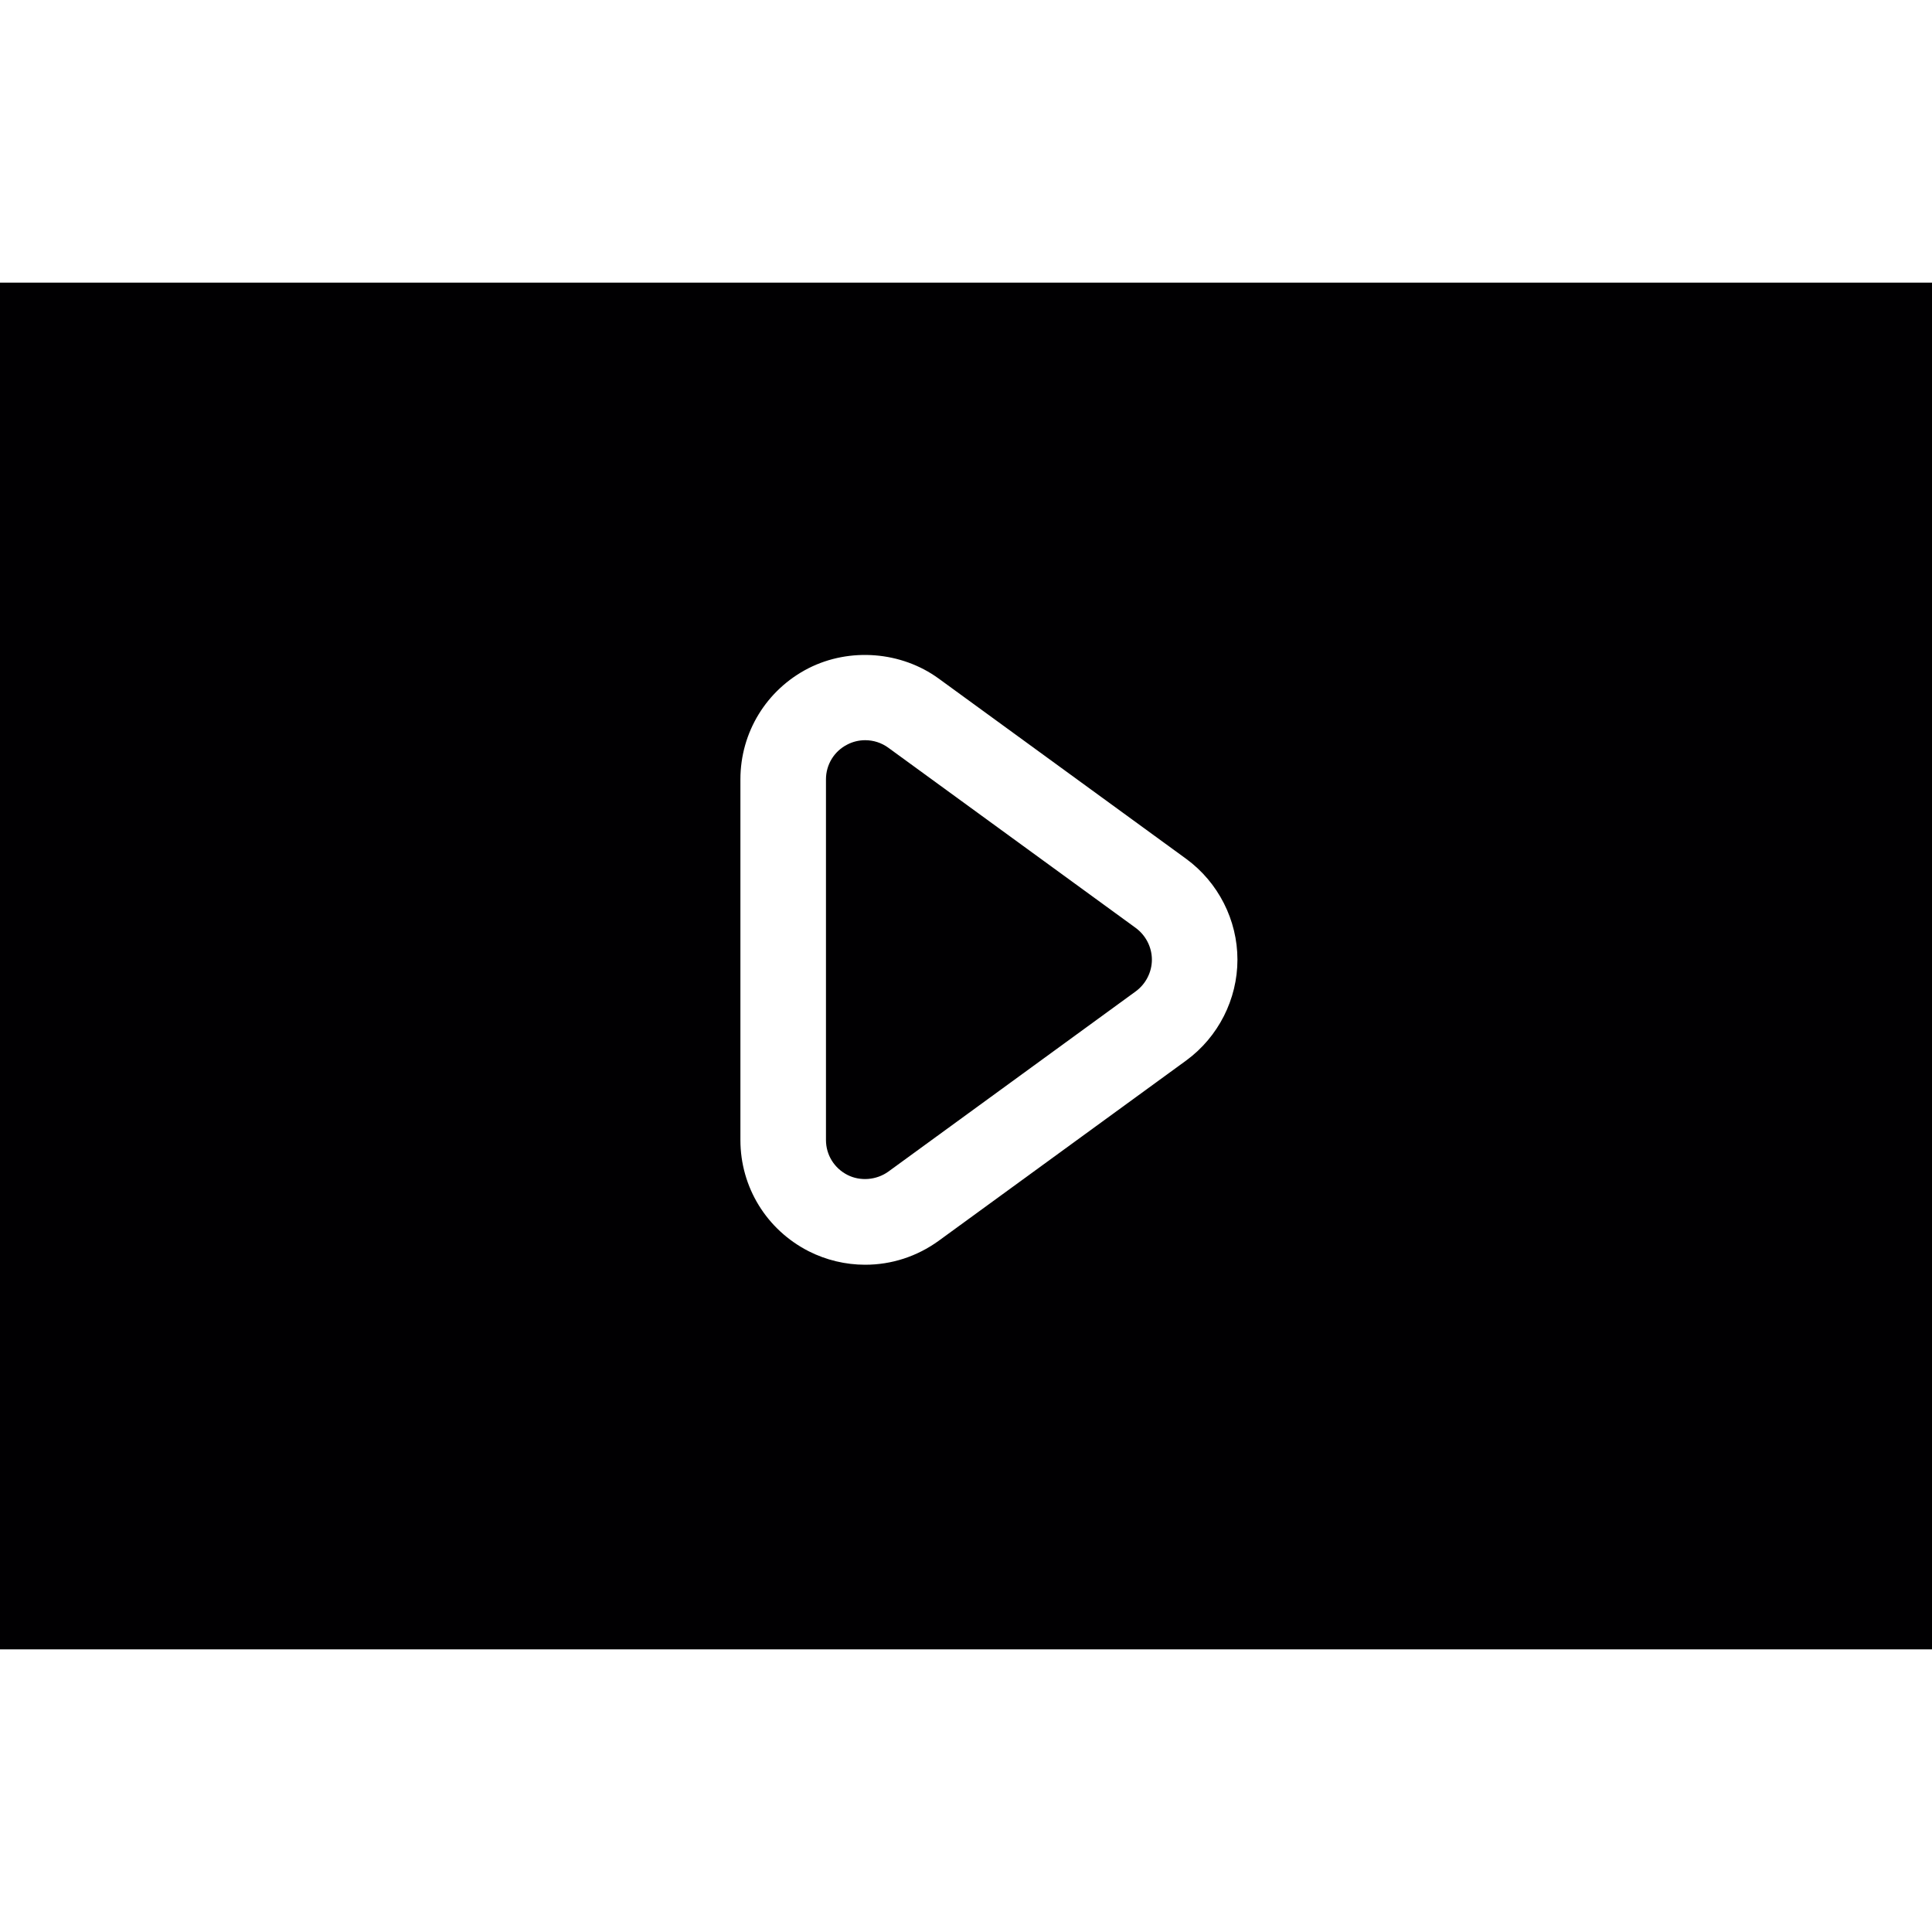
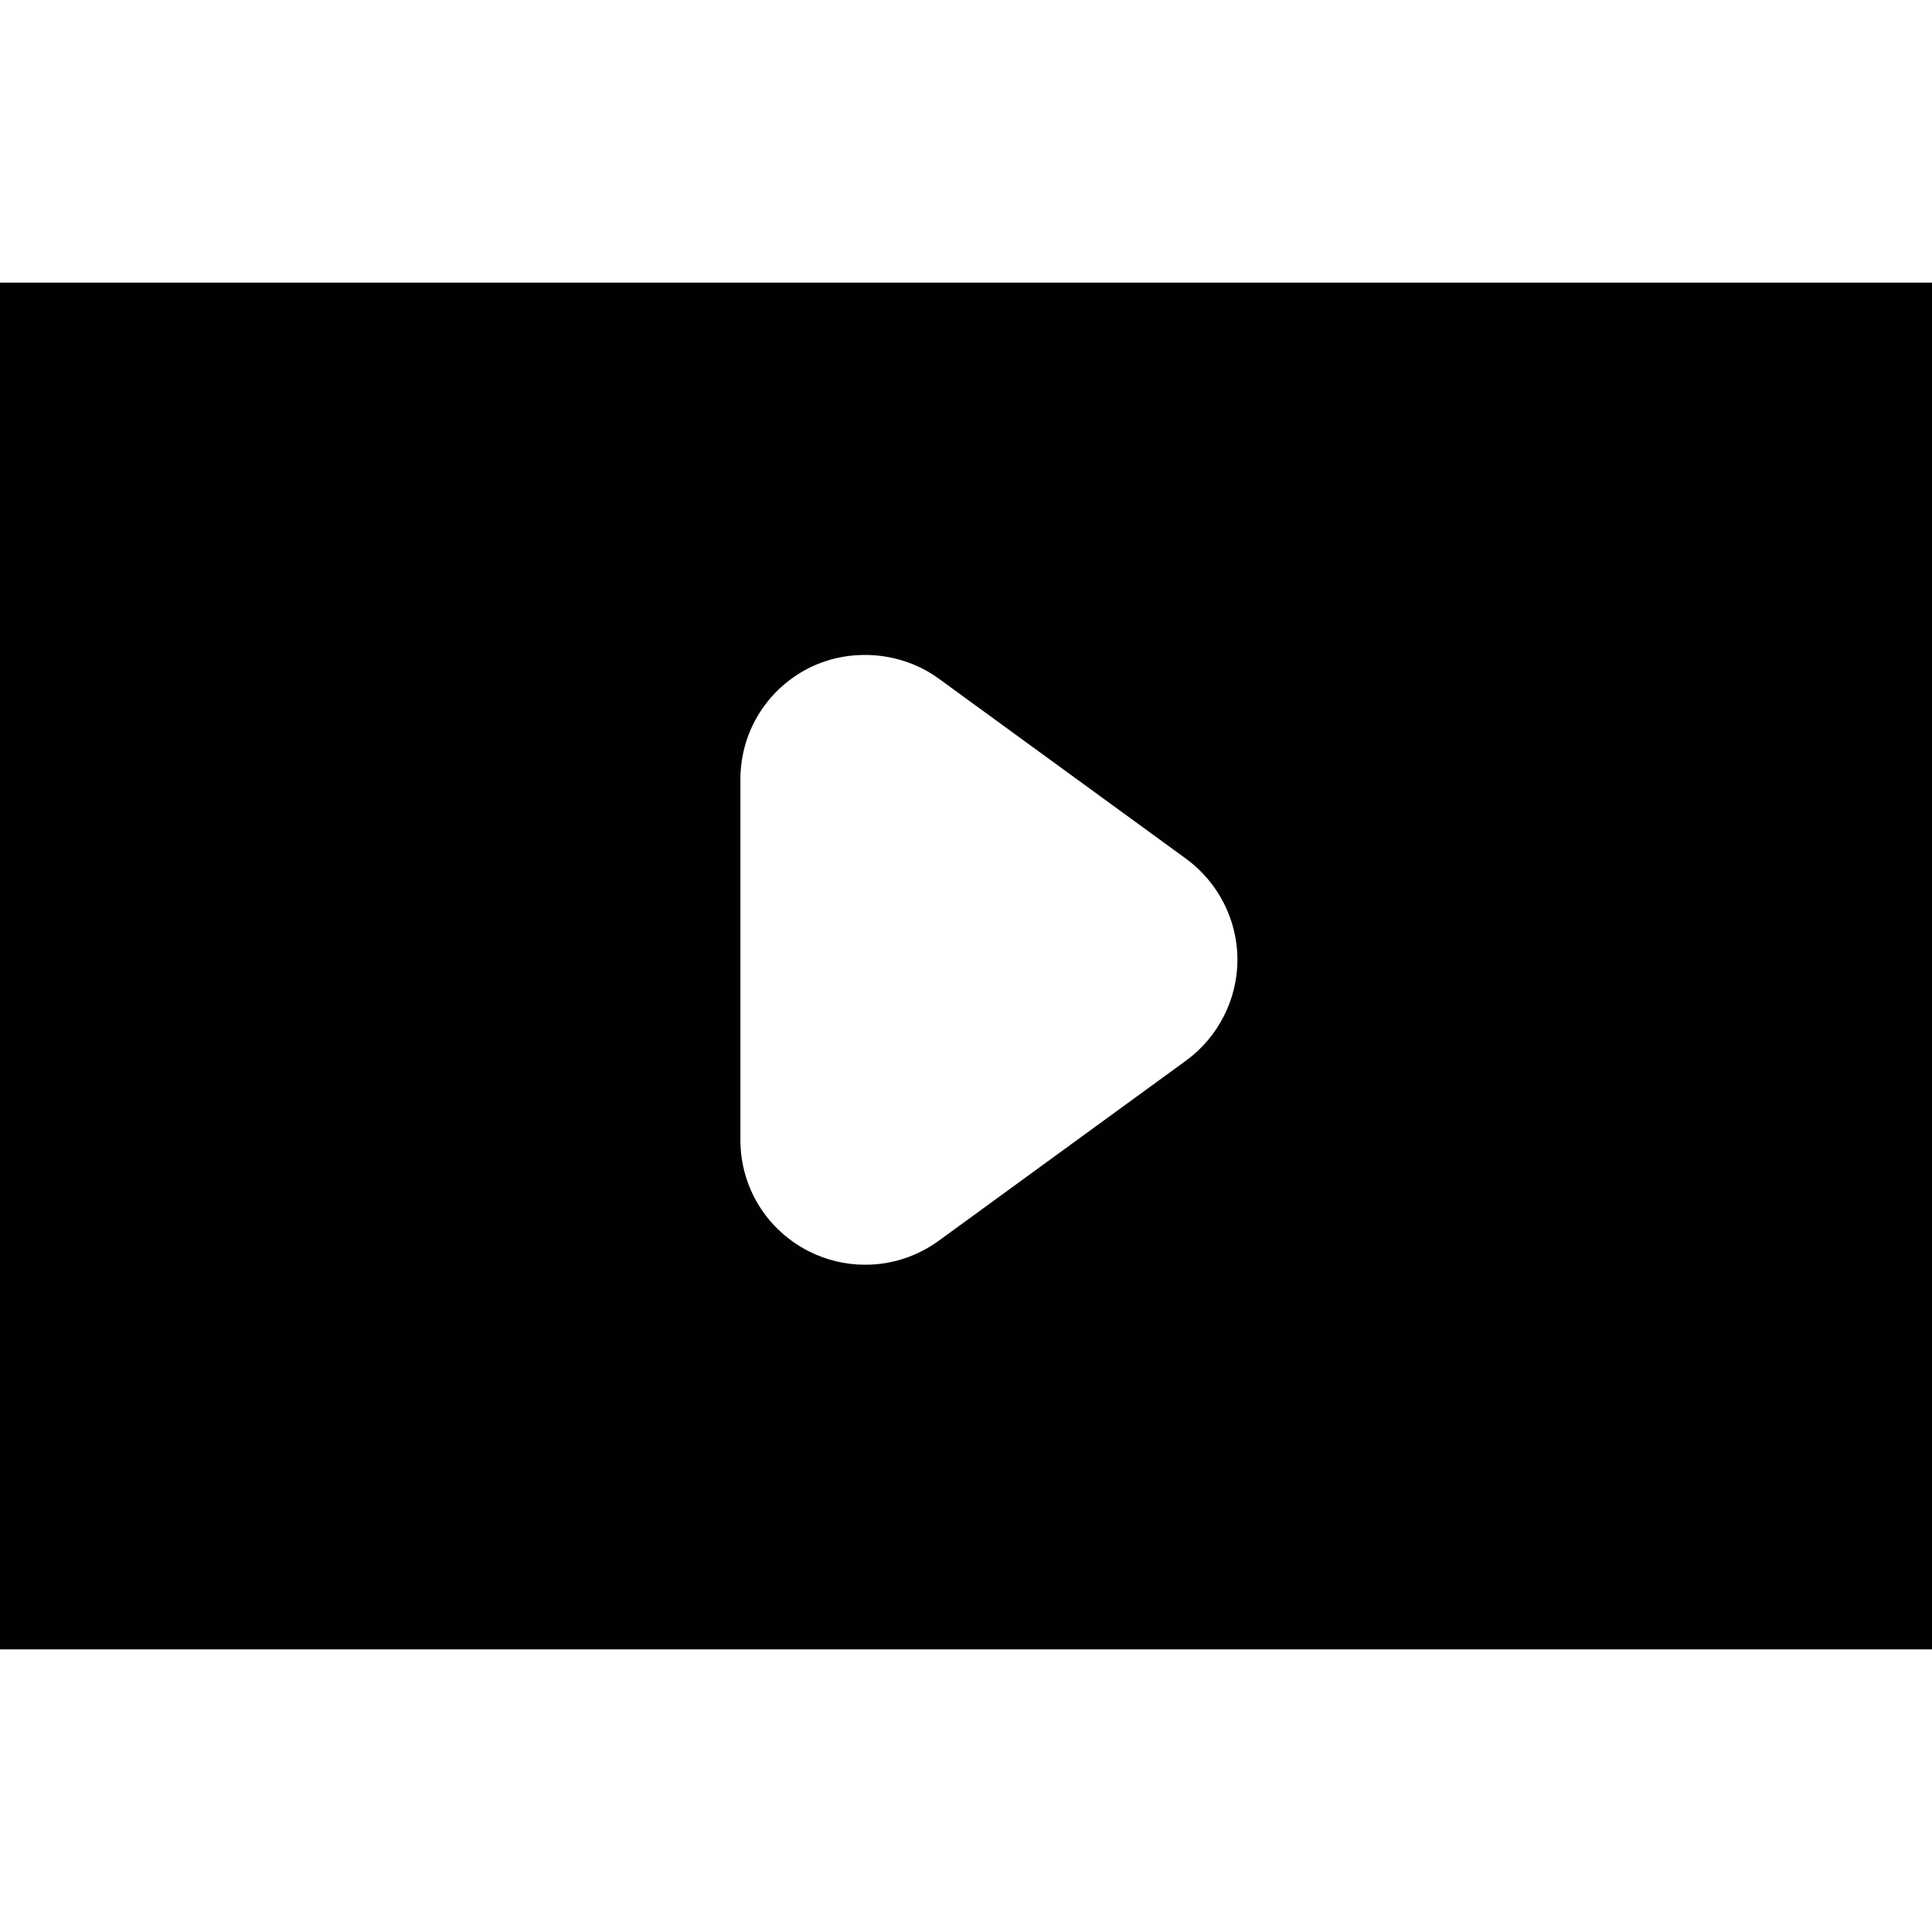
<svg xmlns="http://www.w3.org/2000/svg" height="800px" width="800px" version="1.1" id="Capa_1" viewBox="0 0 269.482 269.482" xml:space="preserve">
  <g>
    <g>
-       <path style="fill:#010002;" d="M123.896,104.289c-0.937-0.68-2.053-1.044-3.216-1.044c-0.859,0-1.718,0.203-2.488,0.603    c-1.838,0.931-2.983,2.798-2.983,4.857v50.307c0,2.065,1.146,3.926,2.995,4.869c1.784,0.913,4.046,0.734,5.71-0.465l34.512-25.144    c1.396-1.026,2.244-2.679,2.244-4.415c0-1.736-0.847-3.389-2.255-4.427L123.896,104.289z" />
      <path style="fill:#010002;" d="M0,39.423v190.636h269.482V39.423H0z M165.467,147.913l-34.542,25.162    c-3.019,2.184-6.564,3.335-10.251,3.335c-2.727,0-5.448-0.65-7.882-1.886c-5.871-3.001-9.517-8.938-9.517-15.508V108.71    c0-6.564,3.64-12.507,9.499-15.502c5.77-2.924,12.948-2.345,18.145,1.432l34.536,25.156c4.481,3.282,7.148,8.539,7.148,14.058    C172.604,139.374,169.936,144.637,165.467,147.913z" />
    </g>
  </g>
</svg>